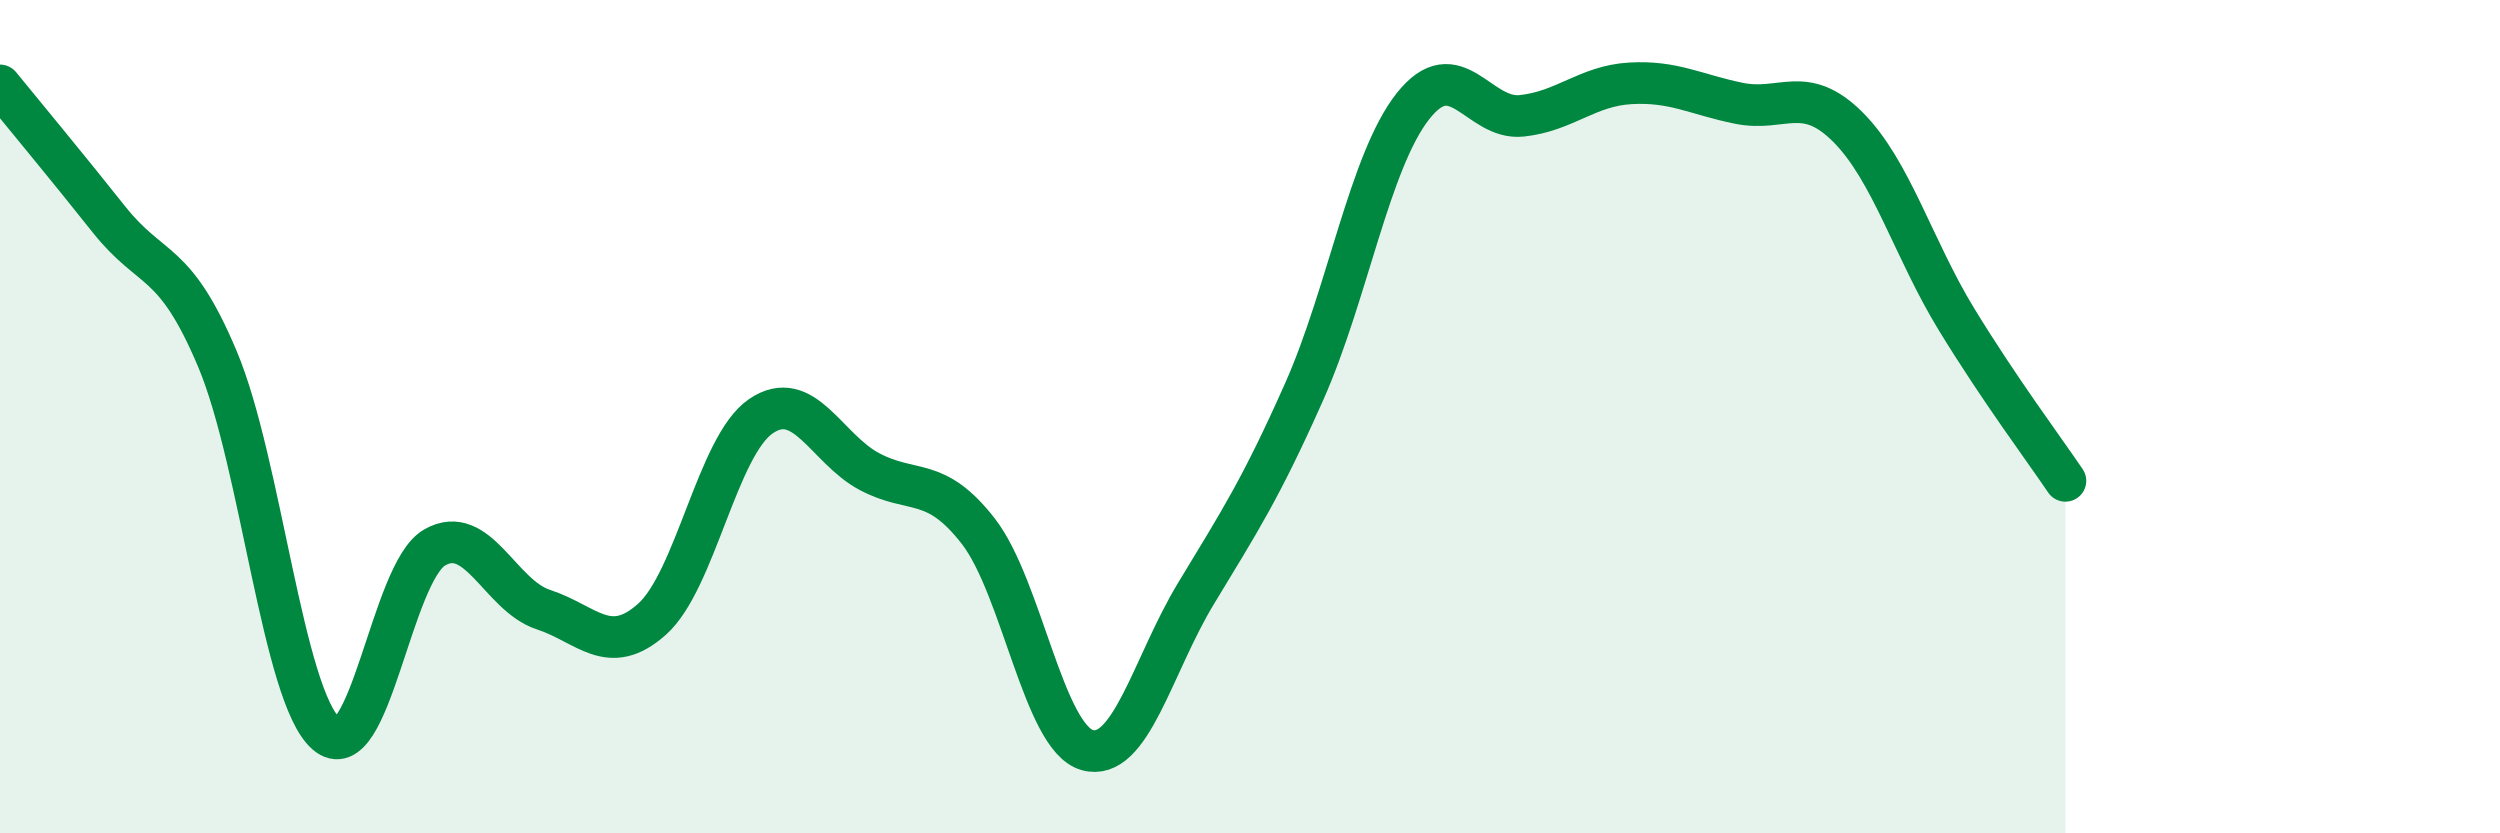
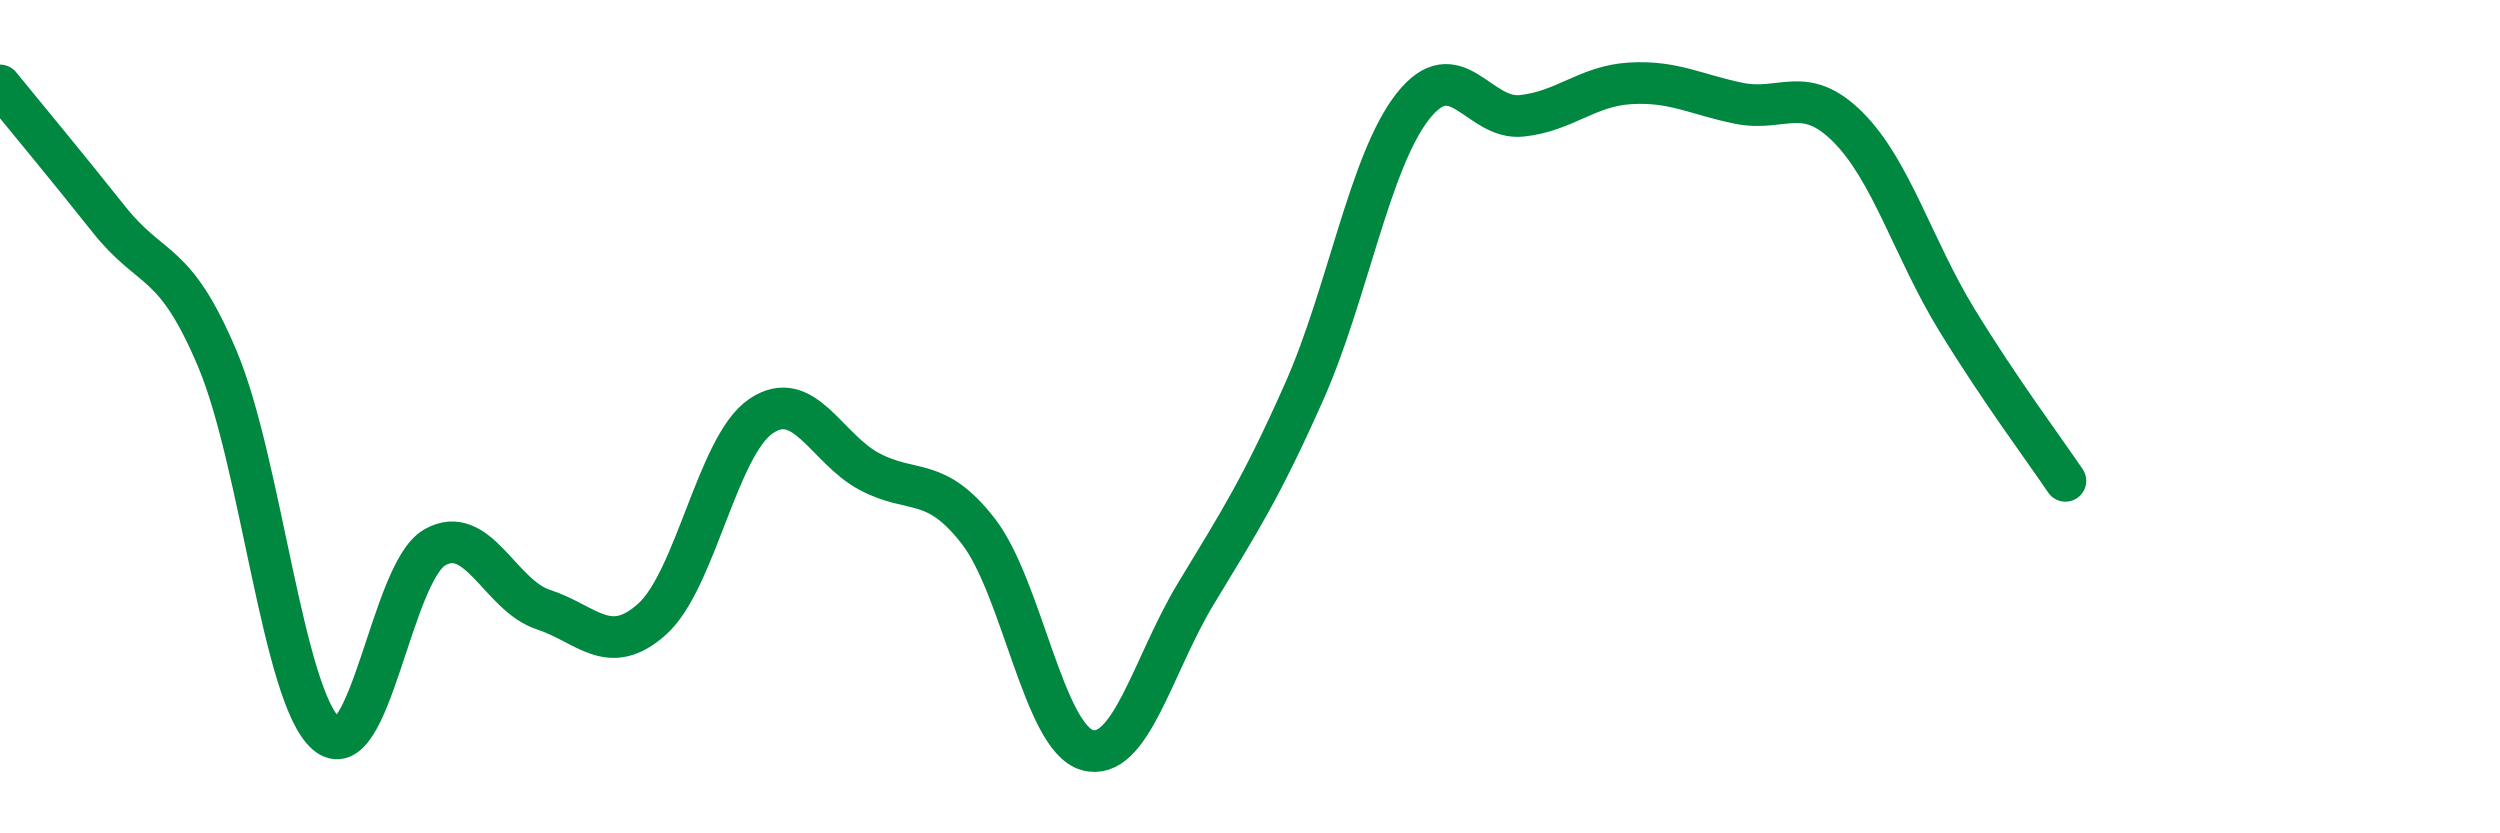
<svg xmlns="http://www.w3.org/2000/svg" width="60" height="20" viewBox="0 0 60 20">
-   <path d="M 0,2.05 C 0.52,2.69 1.57,3.95 2.61,5.26 C 3.65,6.57 4.18,6.15 5.22,8.62 C 6.26,11.09 6.79,16.71 7.83,17.61 C 8.87,18.51 9.39,13.74 10.43,13.14 C 11.47,12.54 12,14.29 13.04,14.63 C 14.08,14.97 14.61,15.79 15.65,14.86 C 16.69,13.93 17.22,10.7 18.26,9.99 C 19.3,9.28 19.83,10.77 20.87,11.32 C 21.91,11.87 22.44,11.41 23.48,12.75 C 24.52,14.09 25.05,17.7 26.09,18 C 27.13,18.3 27.66,15.97 28.7,14.25 C 29.74,12.53 30.26,11.74 31.3,9.4 C 32.34,7.06 32.87,3.87 33.91,2.55 C 34.95,1.23 35.48,2.89 36.52,2.78 C 37.56,2.67 38.09,2.06 39.13,2 C 40.17,1.94 40.7,2.27 41.74,2.48 C 42.78,2.69 43.31,2.01 44.35,3.05 C 45.39,4.09 45.92,5.97 46.96,7.67 C 48,9.37 49.05,10.77 49.57,11.54L49.57 20L0 20Z" fill="#008740" opacity="0.1" stroke-linecap="round" stroke-linejoin="round" />
  <path d="M 0,2.05 C 0.52,2.69 1.57,3.95 2.61,5.26 C 3.65,6.57 4.18,6.15 5.22,8.62 C 6.26,11.09 6.79,16.71 7.83,17.61 C 8.87,18.51 9.39,13.74 10.43,13.14 C 11.47,12.54 12,14.29 13.04,14.63 C 14.08,14.97 14.61,15.79 15.65,14.86 C 16.69,13.93 17.22,10.7 18.26,9.99 C 19.3,9.28 19.83,10.77 20.87,11.32 C 21.91,11.87 22.44,11.41 23.48,12.75 C 24.52,14.09 25.05,17.7 26.09,18 C 27.13,18.3 27.66,15.97 28.7,14.25 C 29.74,12.53 30.26,11.74 31.3,9.4 C 32.34,7.06 32.87,3.87 33.91,2.55 C 34.95,1.23 35.48,2.89 36.52,2.78 C 37.56,2.67 38.09,2.06 39.13,2 C 40.17,1.94 40.7,2.27 41.74,2.48 C 42.78,2.69 43.31,2.01 44.35,3.05 C 45.39,4.09 45.92,5.97 46.96,7.67 C 48,9.37 49.05,10.77 49.57,11.54" stroke="#008740" stroke-width="1" fill="none" stroke-linecap="round" stroke-linejoin="round" />
</svg>